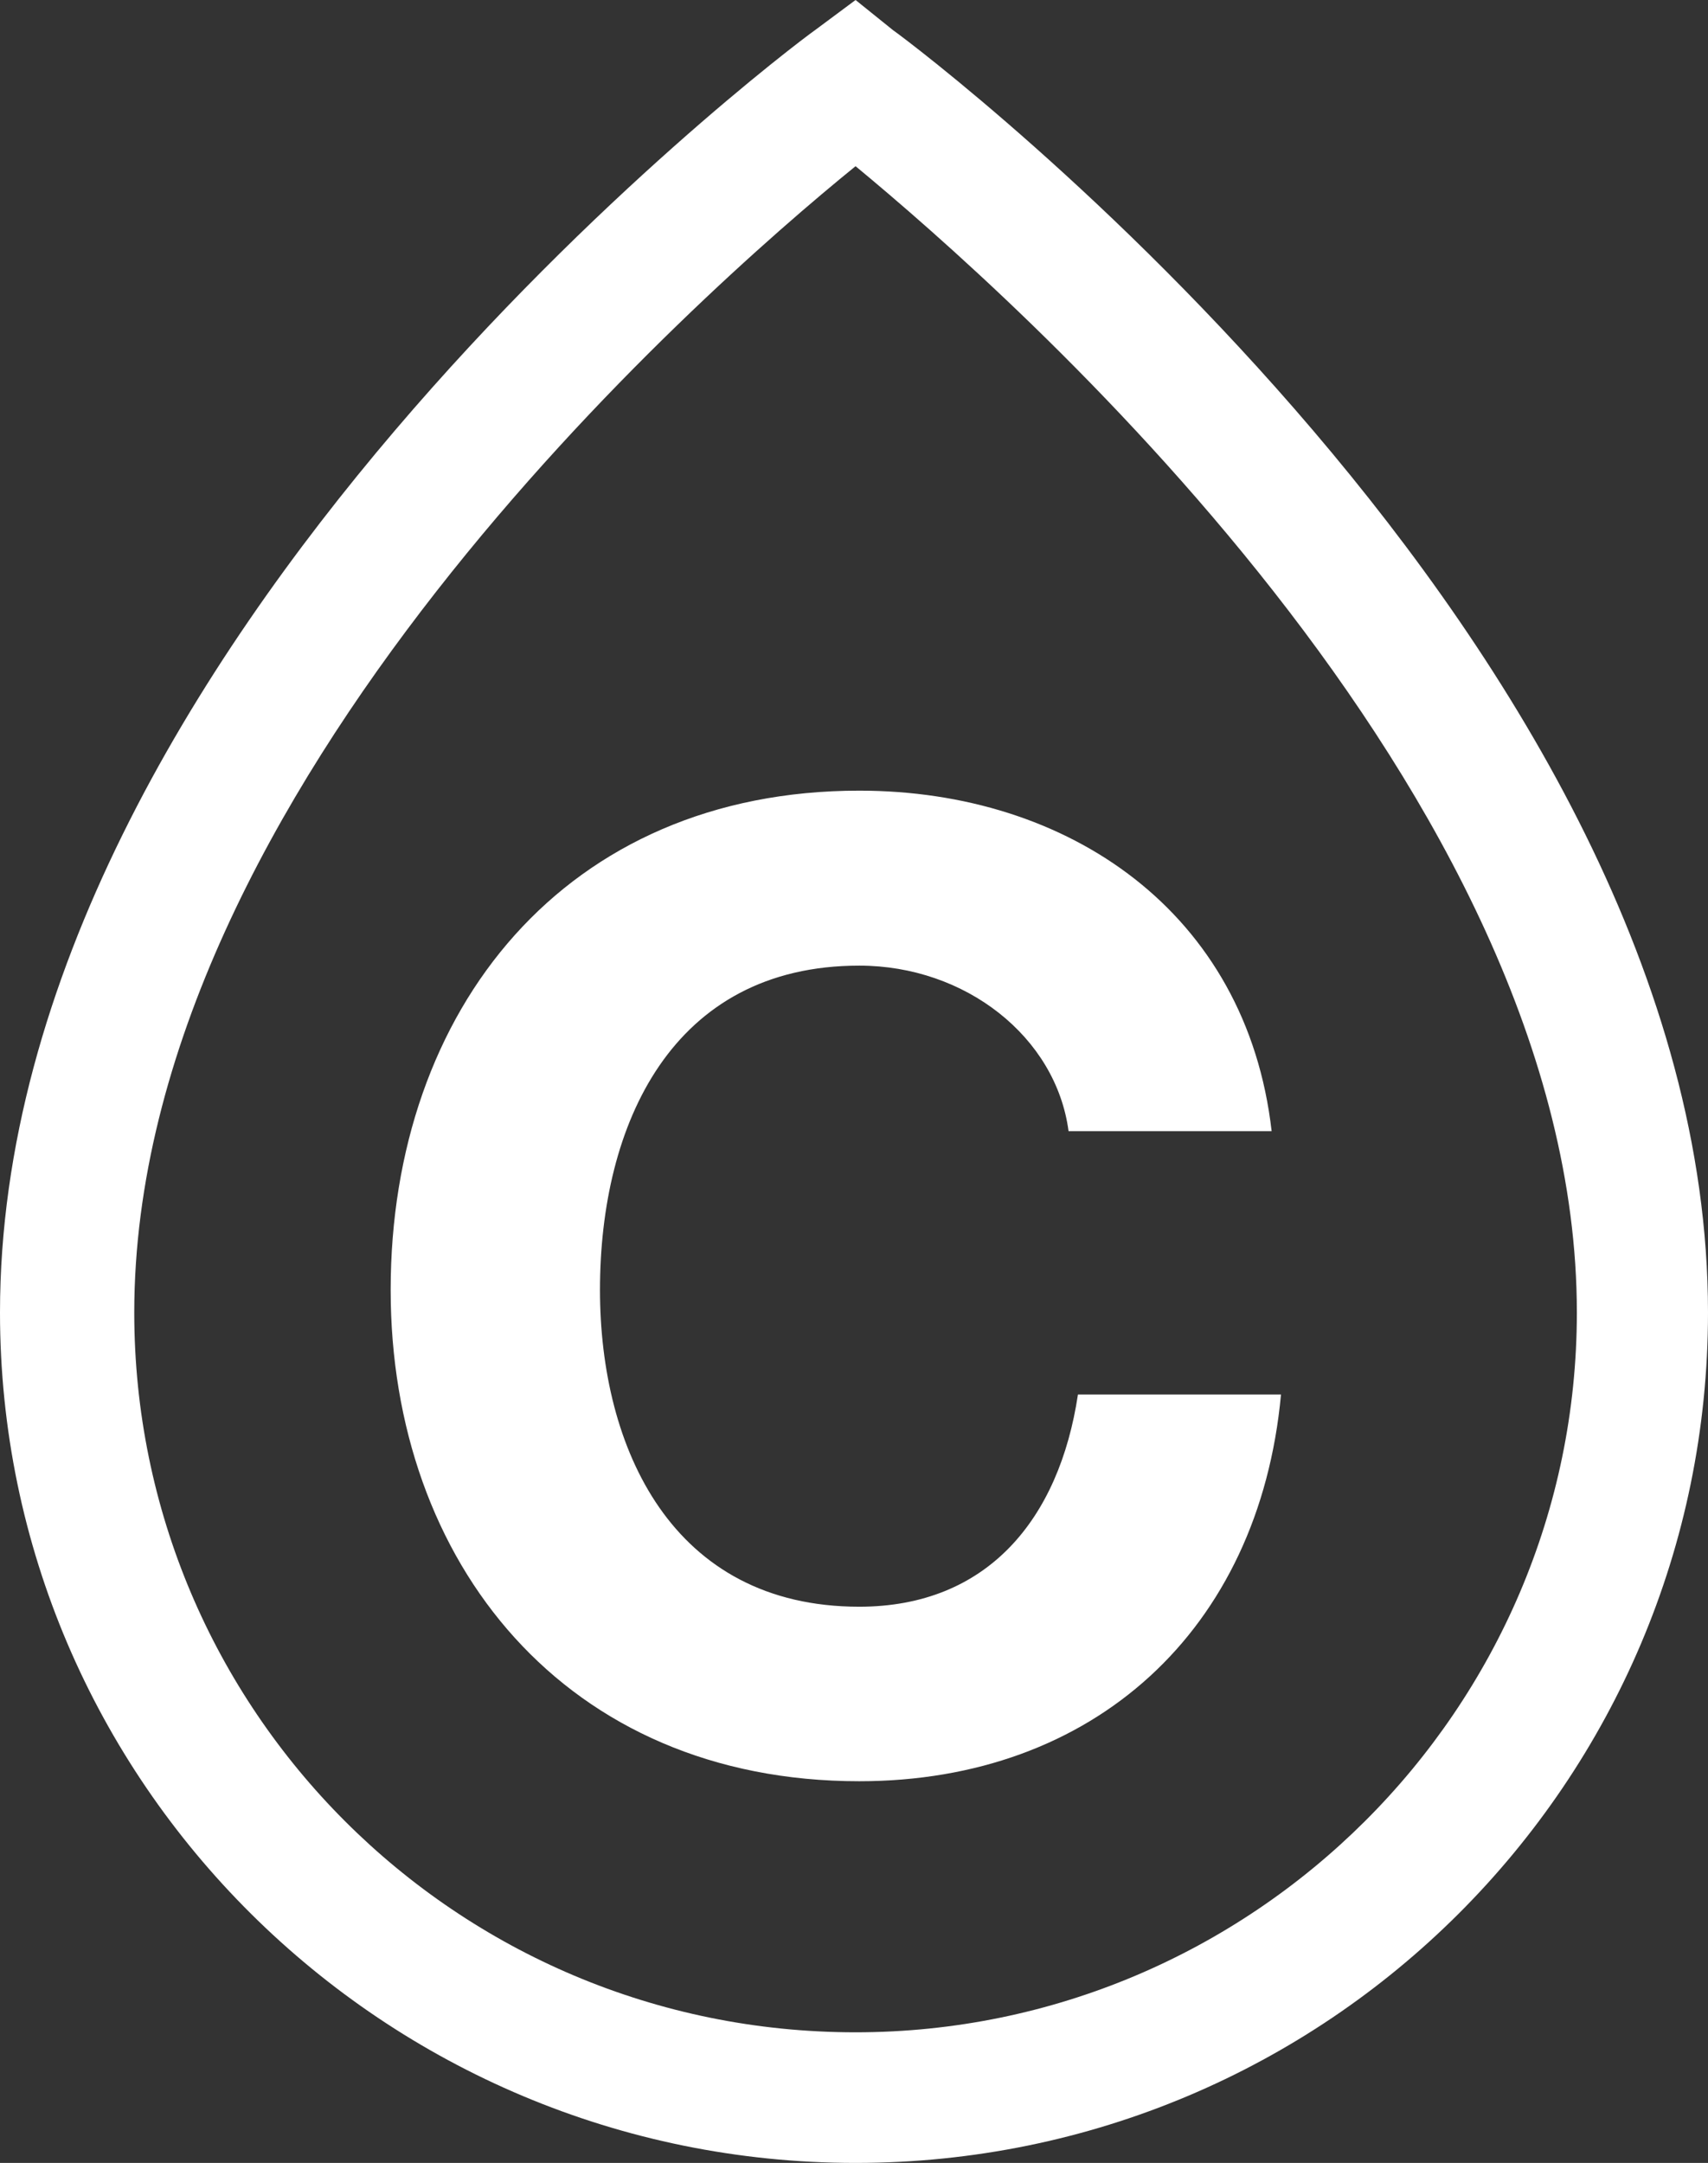
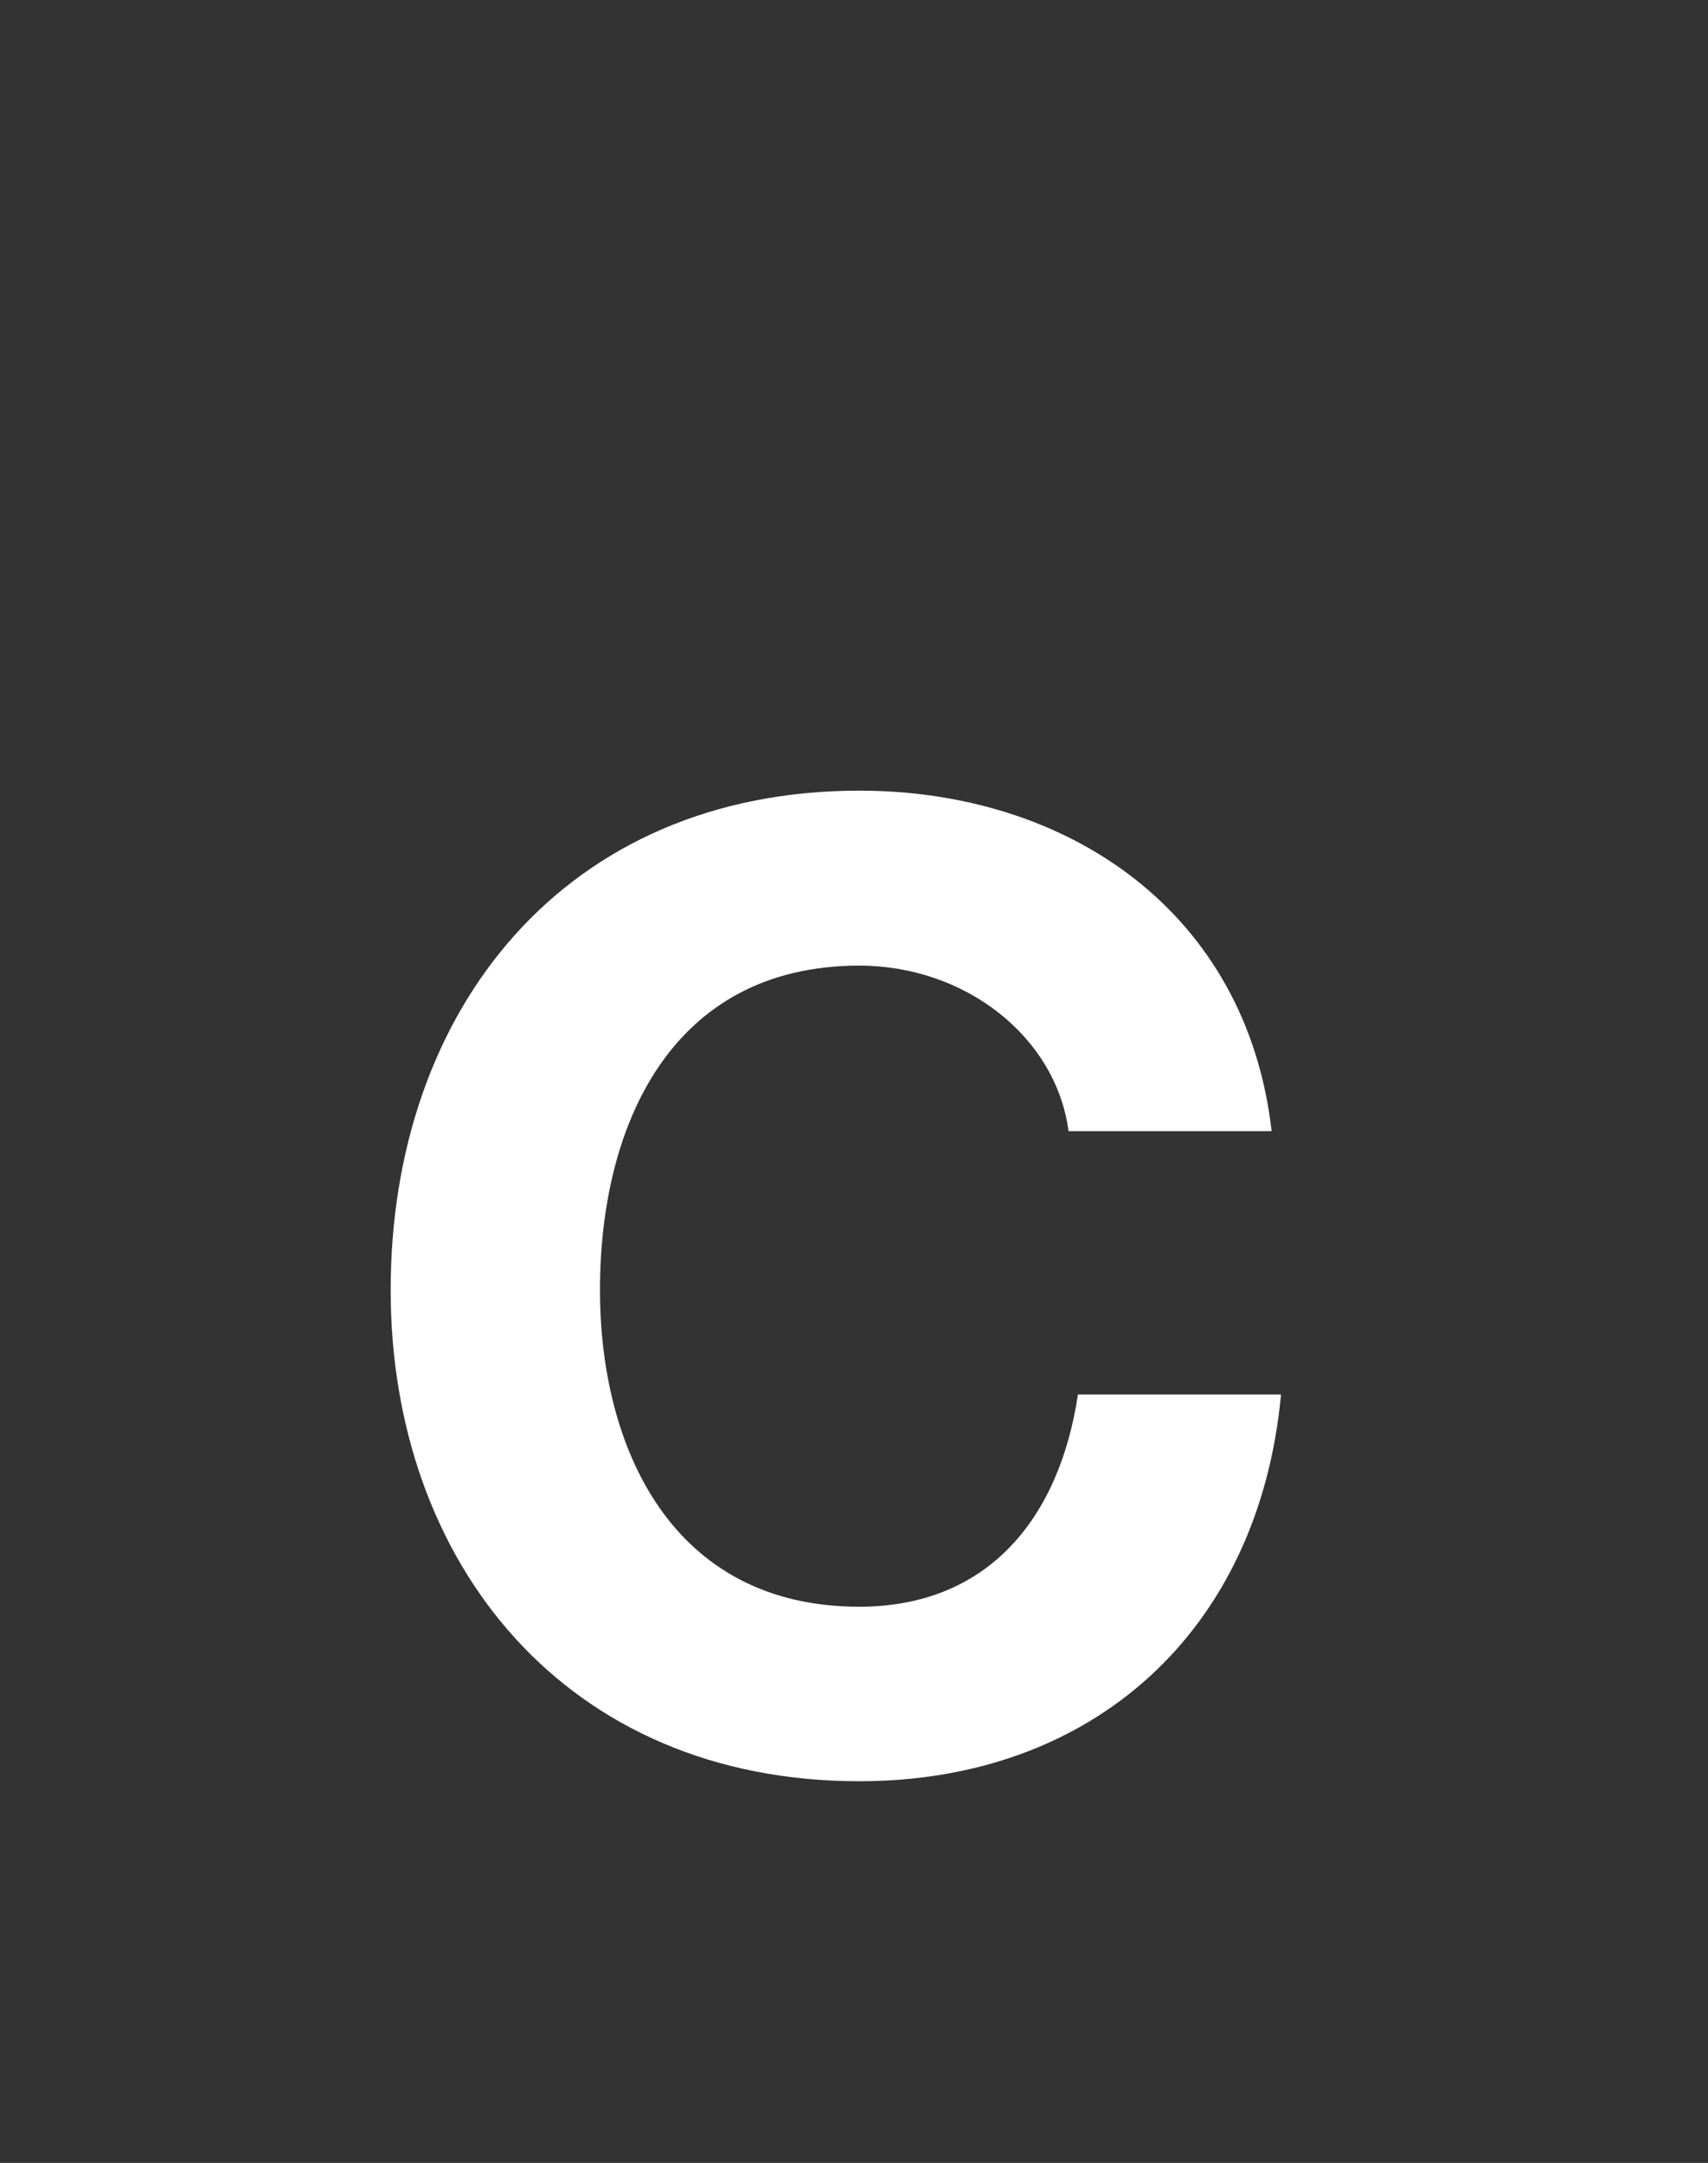
<svg xmlns="http://www.w3.org/2000/svg" width="188" height="238" viewBox="0 0 188 238" fill="none">
  <rect x="0" y="0" width="188" height="238" fill="#333333" stroke="none" />
-   <path fill-rule="evenodd" clip-rule="evenodd" d="M94.172 223.627C50.178 223.627 14.778 188.09 14.778 144.427C14.778 87.081 76.986 32.217 94.172 18.288C111.012 32.217 173.565 87.081 173.565 144.427C173.565 188.09 137.82 223.627 94.172 223.627ZM98.297 3.32L94.172 0L89.705 3.32C85.924 5.997 0 71.172 0 144.427C0 196.071 42.274 238 94.172 238C146.07 238 188 196.071 188 144.427C188 71.172 102.076 5.997 98.297 3.32Z" fill="white" />
  <path fill-rule="evenodd" clip-rule="evenodd" d="M94.579 176.797C73.948 176.797 66.04 159.322 66.04 141.944C66.04 123.729 73.948 106.254 94.579 106.254C106.271 106.254 116.242 114.102 117.617 124.47H139.969C137.219 100.379 117.617 87 94.579 87C62.256 87 43 111.042 43 141.944C43 171.96 62.256 196 94.579 196C120.369 196 138.594 179.414 141 153.446H118.65C116.585 167.169 108.677 176.797 94.579 176.797Z" fill="white" />
</svg>